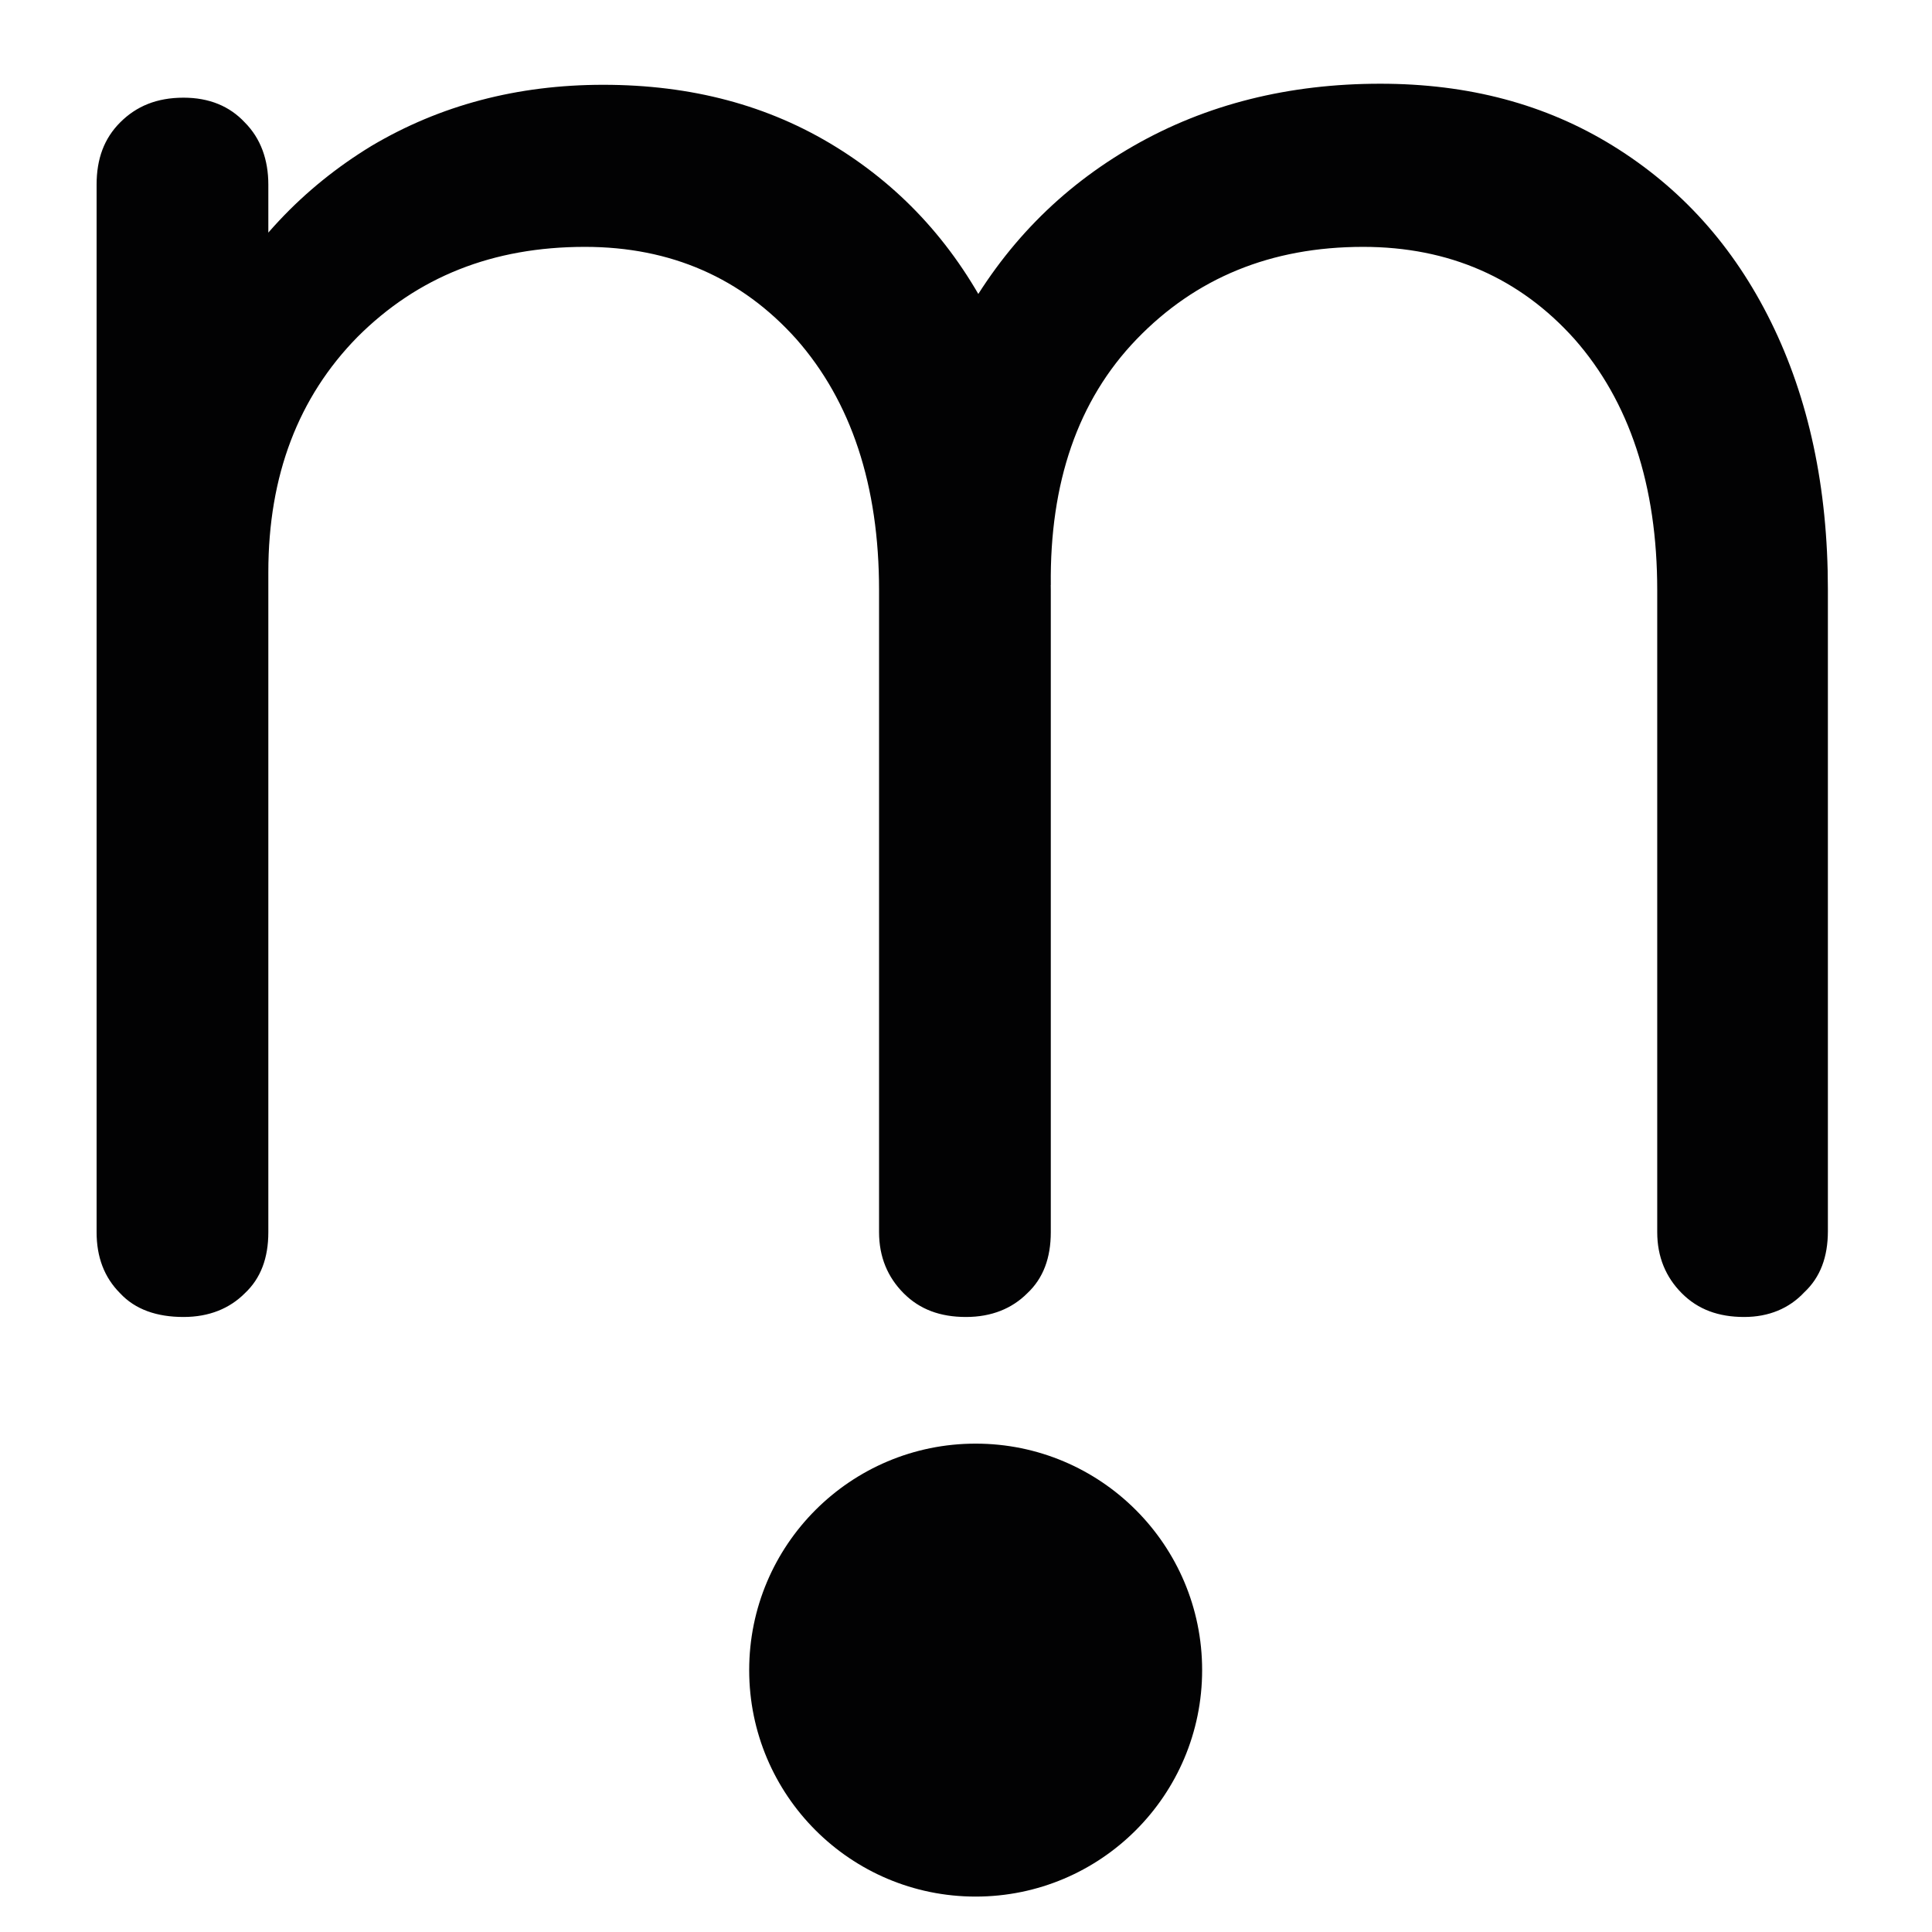
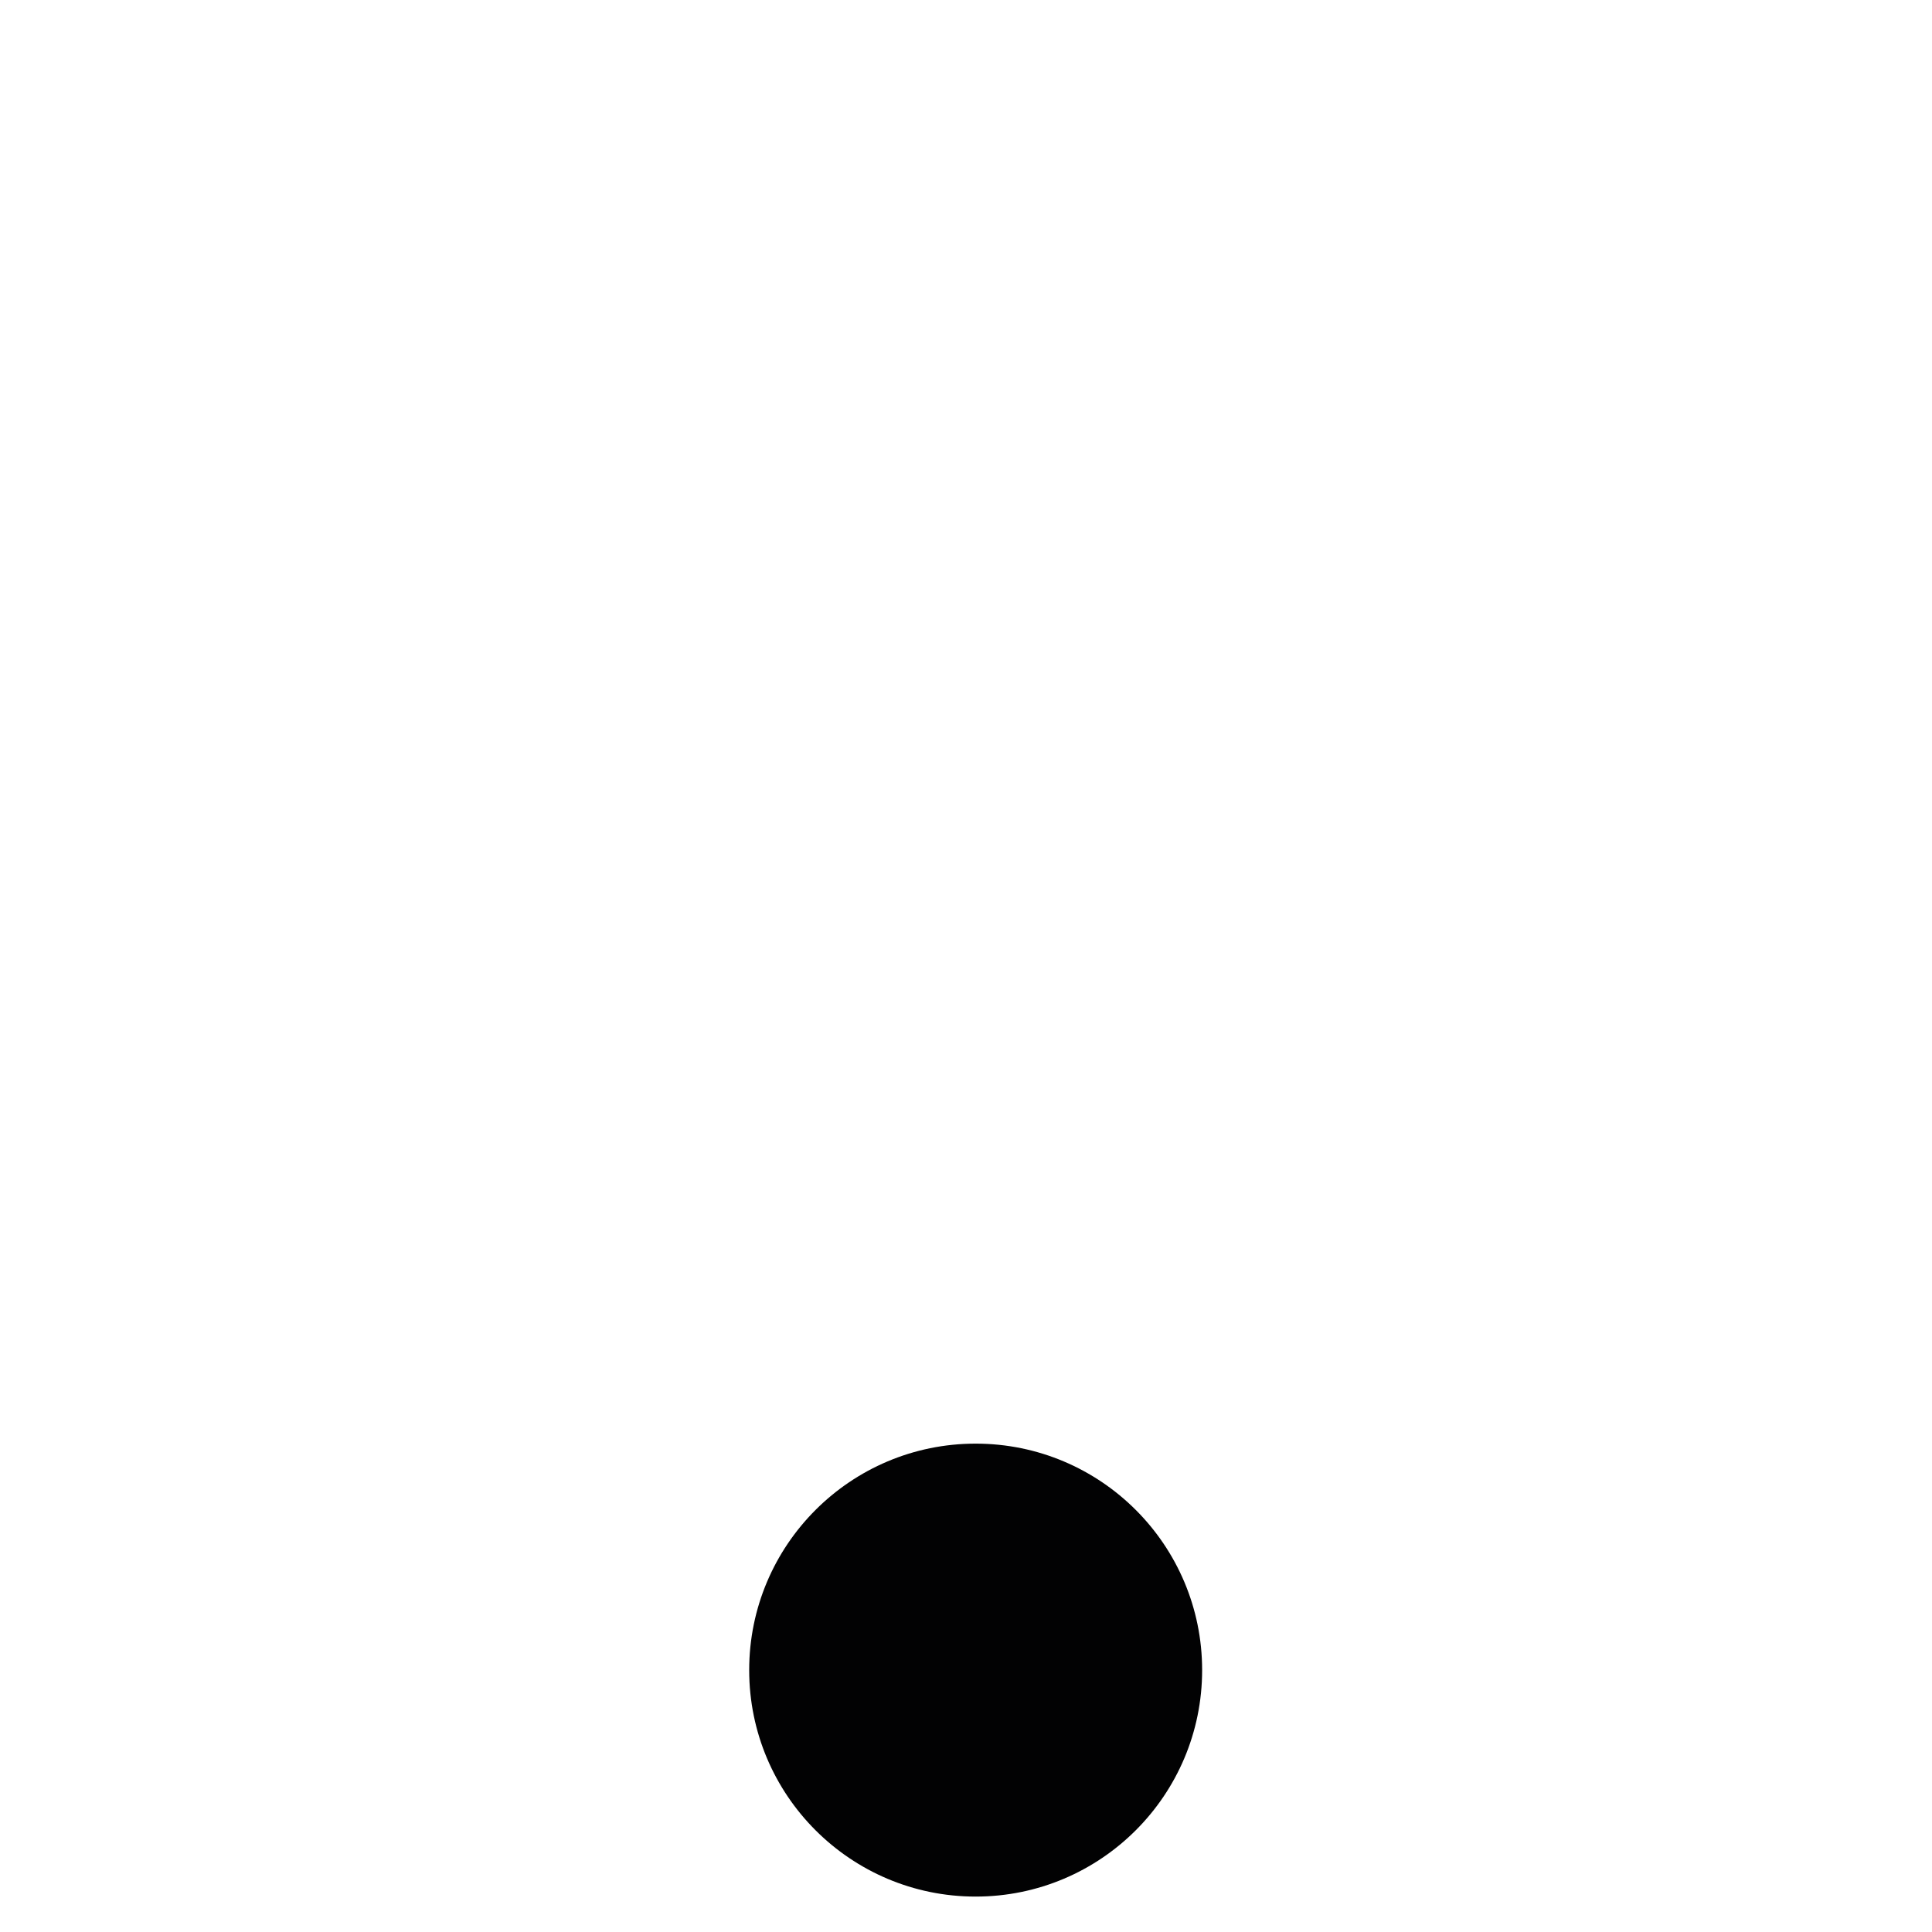
<svg xmlns="http://www.w3.org/2000/svg" version="1.1" id="Calque_1" x="0px" y="0px" viewBox="0 0 180 180" style="enable-background:new 0 0 180 180;" xml:space="preserve">
  <style type="text/css">
	.Ombre_x0020_portée{fill:none;}
	.Arrondis_x0020_2 pt{fill:#FFFFFF;stroke:#000000;stroke-miterlimit:10;}
	.Miroir_x0020_dynamique X{fill:none;}
	.Biseau_x0020_adouci{fill:url(#SVGID_1_);}
	.Crépuscule{fill:#FFFFFF;}
	.Feuillage_GS{fill:#FFDD00;}
	.Pompadour_GS{fill-rule:evenodd;clip-rule:evenodd;fill:#51AEE2;}
	.st0{enable-background:new    ;}
	.st1{fill:#020203;}
</style>
  <linearGradient id="SVGID_1_" gradientUnits="userSpaceOnUse" x1="0" y1="0" x2="0.707" y2="0.707">
    <stop offset="0" style="stop-color:#E6E6EB" />
    <stop offset="0.174" style="stop-color:#E2E2E6" />
    <stop offset="0.352" style="stop-color:#D5D4D8" />
    <stop offset="0.532" style="stop-color:#C0BFC2" />
    <stop offset="0.714" style="stop-color:#A4A2A4" />
    <stop offset="0.895" style="stop-color:#828282" />
    <stop offset="1" style="stop-color:#6B6E6E" />
  </linearGradient>
  <g>
    <g class="st0">
-       <path class="st1" d="M17.1,122.7c-2.5,0-4.5-0.7-5.9-2.2c-1.5-1.5-2.2-3.4-2.2-5.7V17.2c0-2.4,0.7-4.3,2.2-5.8    c1.5-1.5,3.4-2.3,5.9-2.3c2.4,0,4.3,0.8,5.7,2.3c1.5,1.5,2.2,3.5,2.2,5.8v97.6c0,2.4-0.7,4.3-2.2,5.7    C21.4,121.9,19.5,122.7,17.1,122.7z M90,122.7c-2.4,0-4.3-0.7-5.8-2.2c-1.5-1.5-2.3-3.4-2.3-5.7V55c0-9.8-2.6-17.6-7.7-23.4    C69.1,25.9,62.5,23,54.5,23c-8.6,0-15.6,2.8-21.2,8.4C27.8,37,25,44.3,25,53.3H13.6c0.3-8.9,2.2-16.7,5.9-23.6    c3.7-6.9,8.7-12.2,15.1-16.1C41,9.8,48.2,7.9,56.2,7.9c8.2,0,15.4,1.9,21.7,5.8c6.3,3.9,11.2,9.3,14.7,16.4    c3.5,7.1,5.3,15.4,5.3,24.9v59.8c0,2.4-0.7,4.3-2.2,5.7C94.3,121.9,92.4,122.7,90,122.7z M162.5,122.7c-2.4,0-4.3-0.7-5.8-2.2    c-1.5-1.5-2.3-3.4-2.3-5.7V55c0-9.8-2.6-17.6-7.7-23.4C141.6,25.9,135,23,127,23c-8.6,0-15.6,2.9-21.1,8.6    c-5.5,5.7-8.1,13.4-8,22.9H83.6c0.1-9.3,2.1-17.4,6-24.5c3.9-7.1,9.2-12.5,16-16.4c6.8-3.9,14.5-5.8,23-5.8    c8.2,0,15.4,1.9,21.7,5.8c6.3,3.9,11.2,9.3,14.7,16.4c3.5,7.1,5.3,15.4,5.3,24.9v59.8c0,2.4-0.7,4.3-2.2,5.7    C166.7,121.9,164.8,122.7,162.5,122.7z" />
-     </g>
+       </g>
  </g>
  <circle class="st1" cx="90.9" cy="155.6" r="21.1" />
</svg>